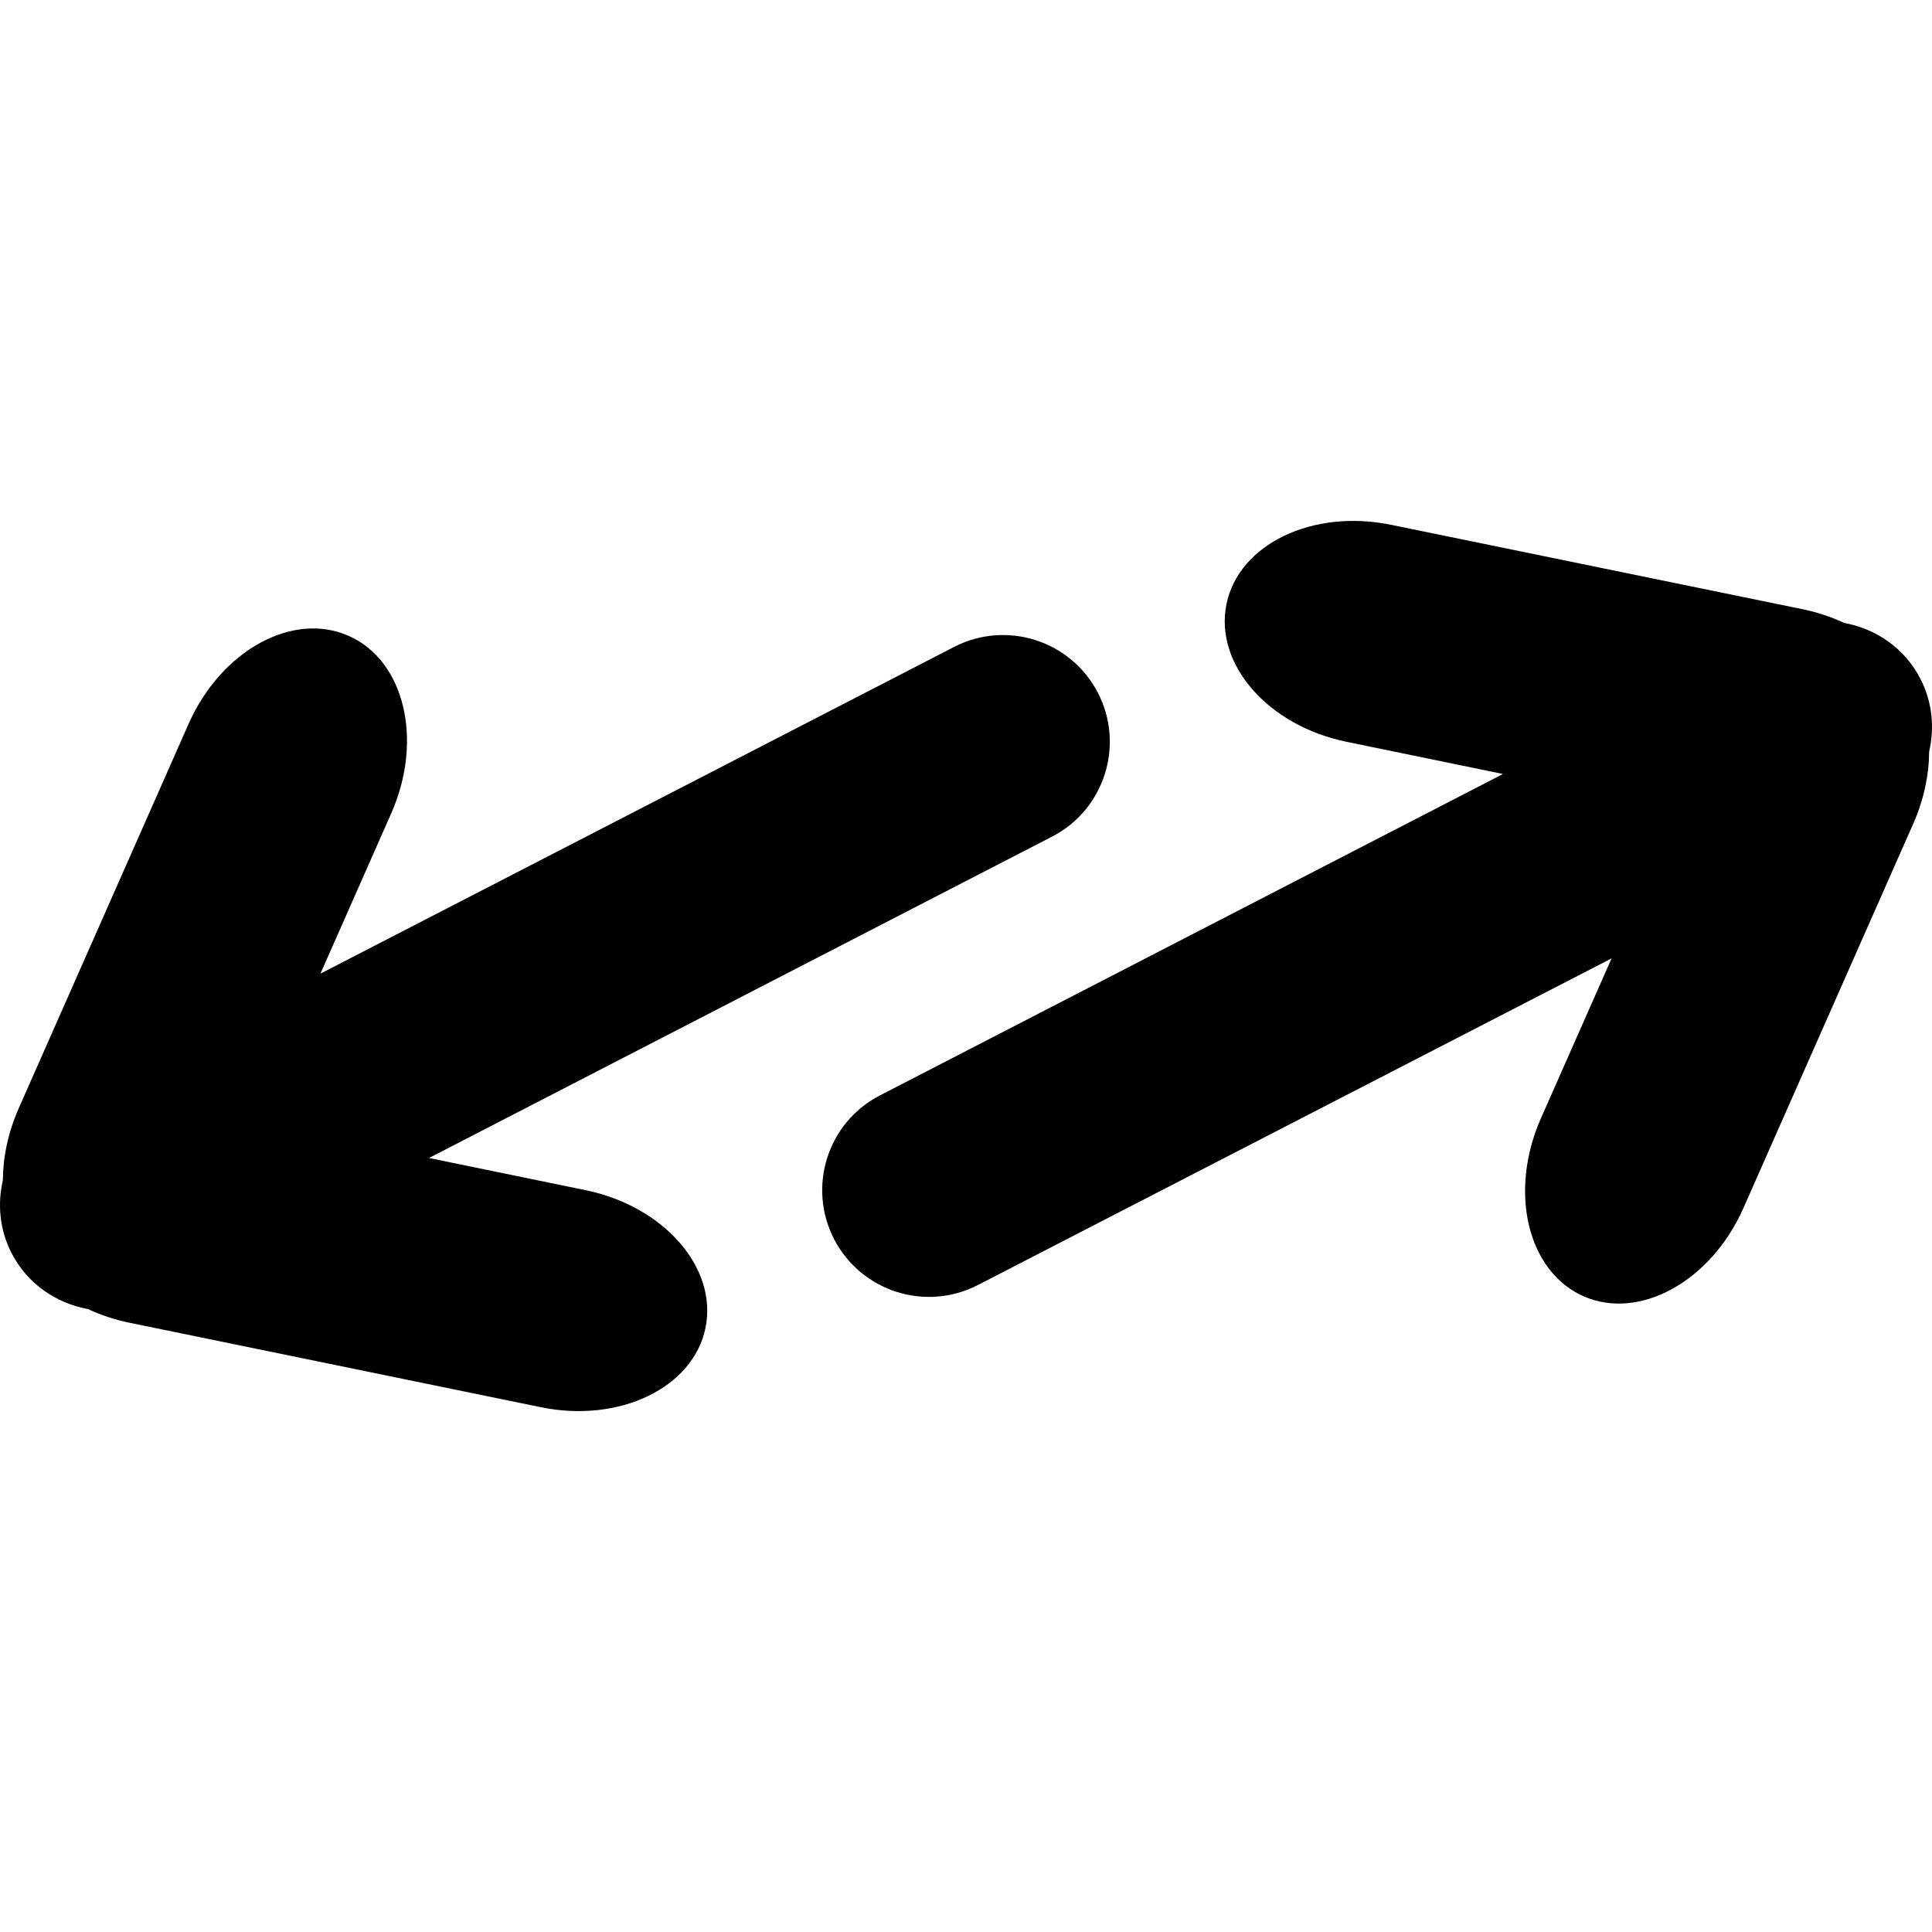
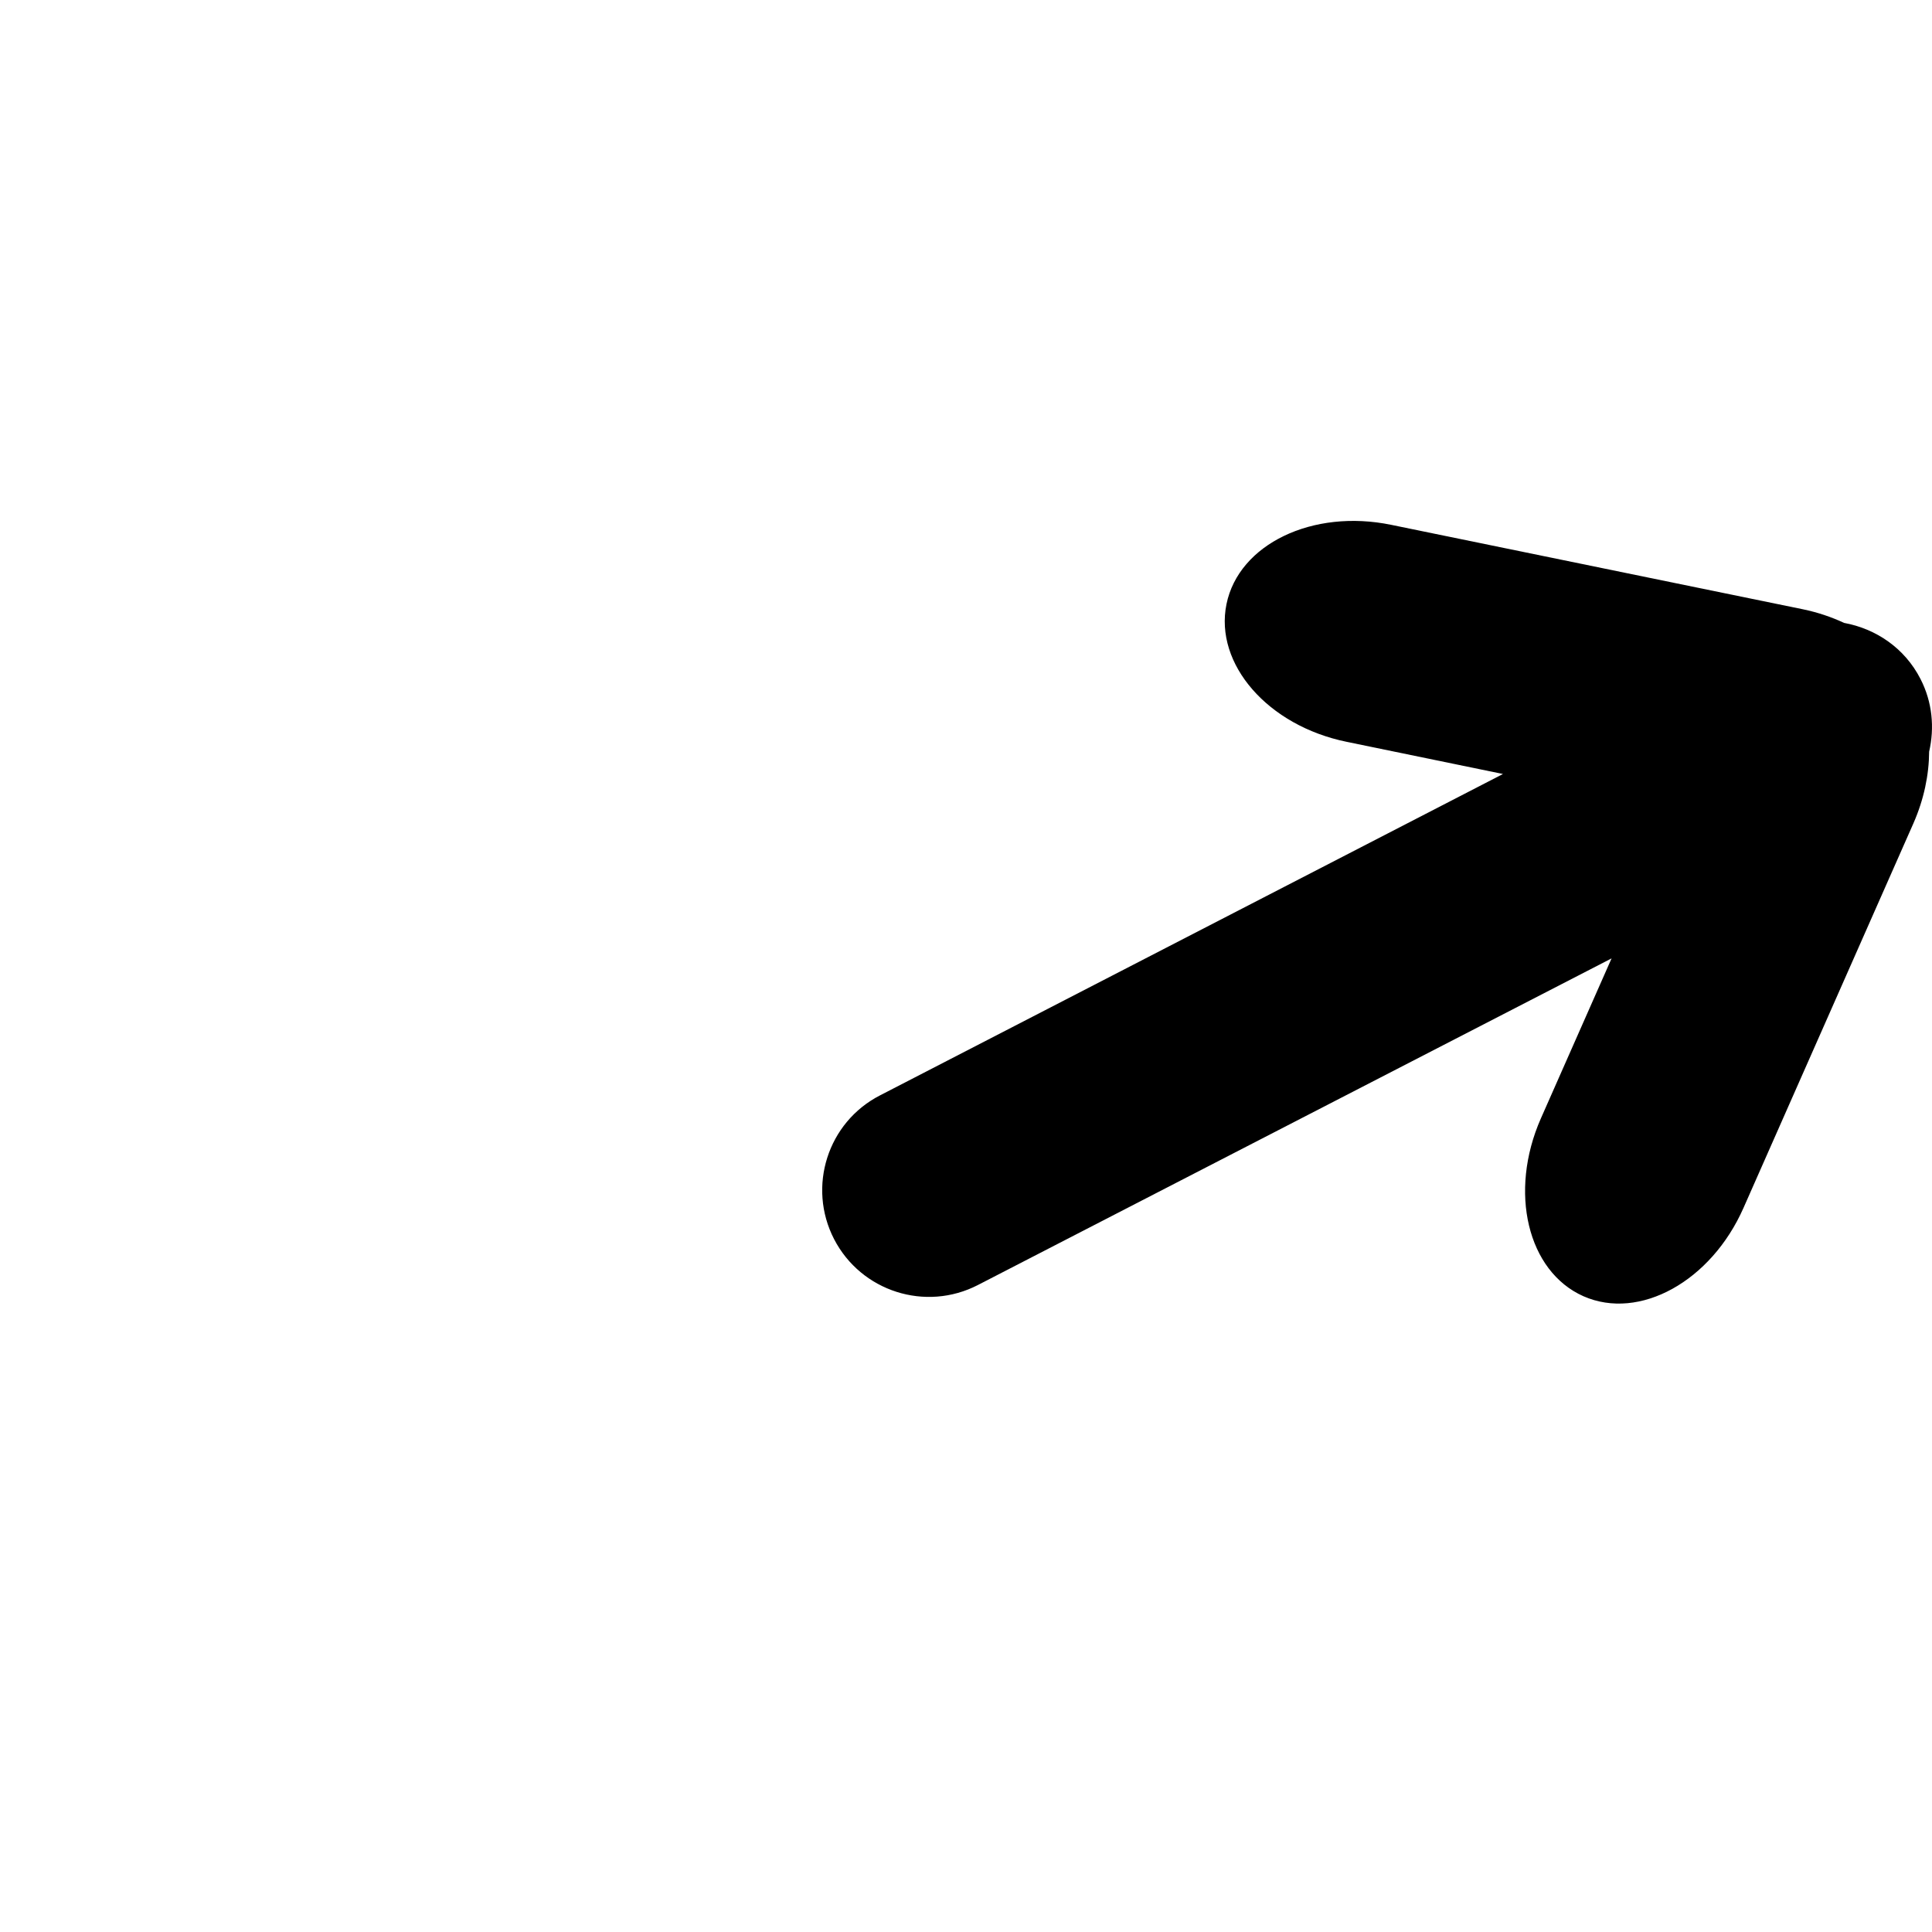
<svg xmlns="http://www.w3.org/2000/svg" fill="#000000" version="1.1" id="Capa_1" width="800px" height="800px" viewBox="0 0 410.489 410.489" xml:space="preserve">
  <g>
    <path d="M370.446,256.623l36.079-81.654c2.257-5.125,3.328-10.356,3.356-15.262c1.167-5.059,0.708-10.519-1.854-15.482   c-3.356-6.55-9.477-10.643-16.209-11.876c-2.696-1.252-5.604-2.247-8.759-2.897l-87.459-17.939   c-16.715-3.452-32.397,4.102-35.008,16.839c-2.611,12.747,8.807,25.848,25.531,29.261l33.211,6.837L186.99,232.726   c-11.15,5.709-15.51,19.422-9.773,30.553c5.767,11.131,19.44,15.481,30.561,9.744l134.631-69.396l-15.022,34.004   c-6.885,15.616-2.84,32.513,9.056,37.782C348.338,280.654,363.562,272.239,370.446,256.623z" />
-     <path d="M74.067,135.093c-11.905-5.26-27.129,3.146-34.023,18.762l-36.08,81.654c-2.256,5.125-3.328,10.355-3.356,15.28   c-1.167,5.049-0.708,10.5,1.855,15.463c3.366,6.55,9.476,10.643,16.208,11.877c2.696,1.252,5.613,2.247,8.769,2.897l87.458,17.958   c16.706,3.433,32.388-4.121,34.999-16.858c2.61-12.729-8.807-25.848-25.532-29.262l-33.211-6.827l132.344-68.267   c11.15-5.728,15.521-19.44,9.773-30.571c-5.767-11.131-19.431-15.482-30.561-9.744L68.081,206.87l15.023-34.014   C90.007,157.259,85.972,140.343,74.067,135.093z" />
  </g>
</svg>